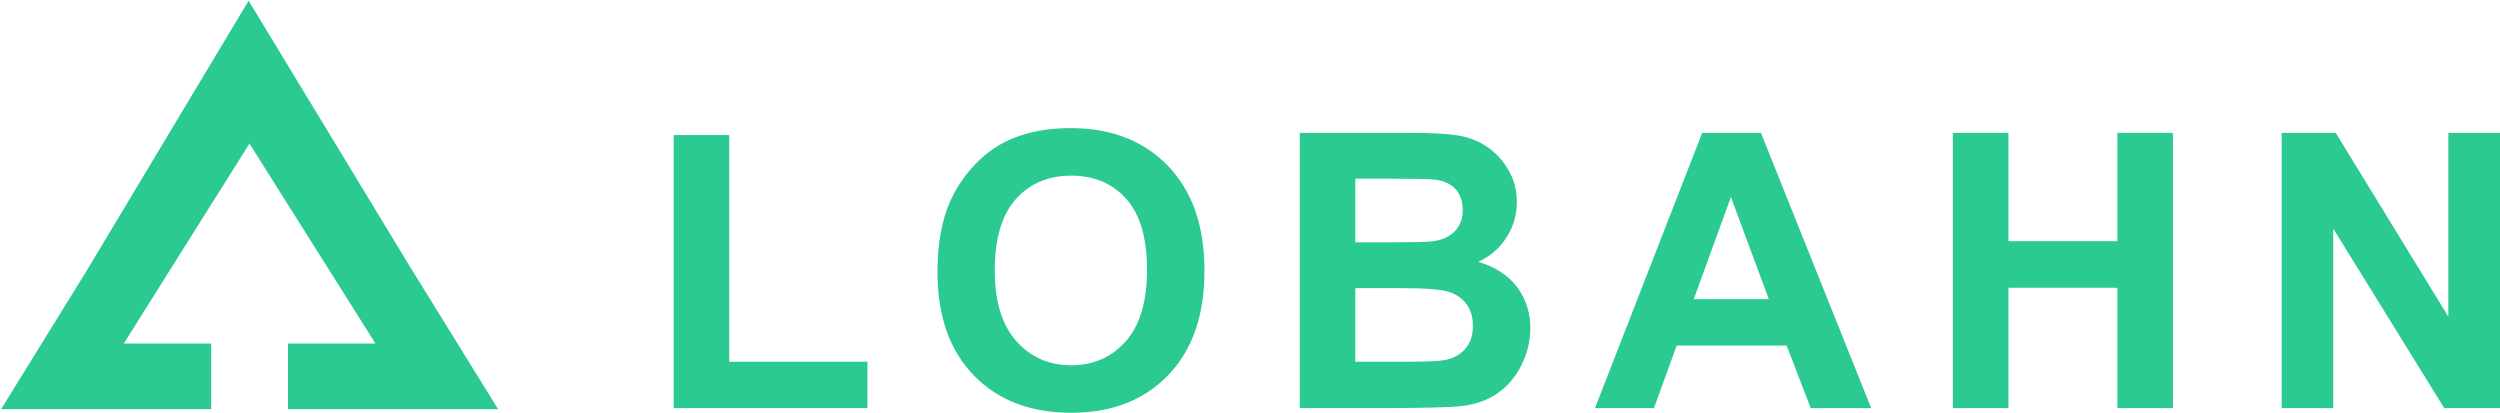
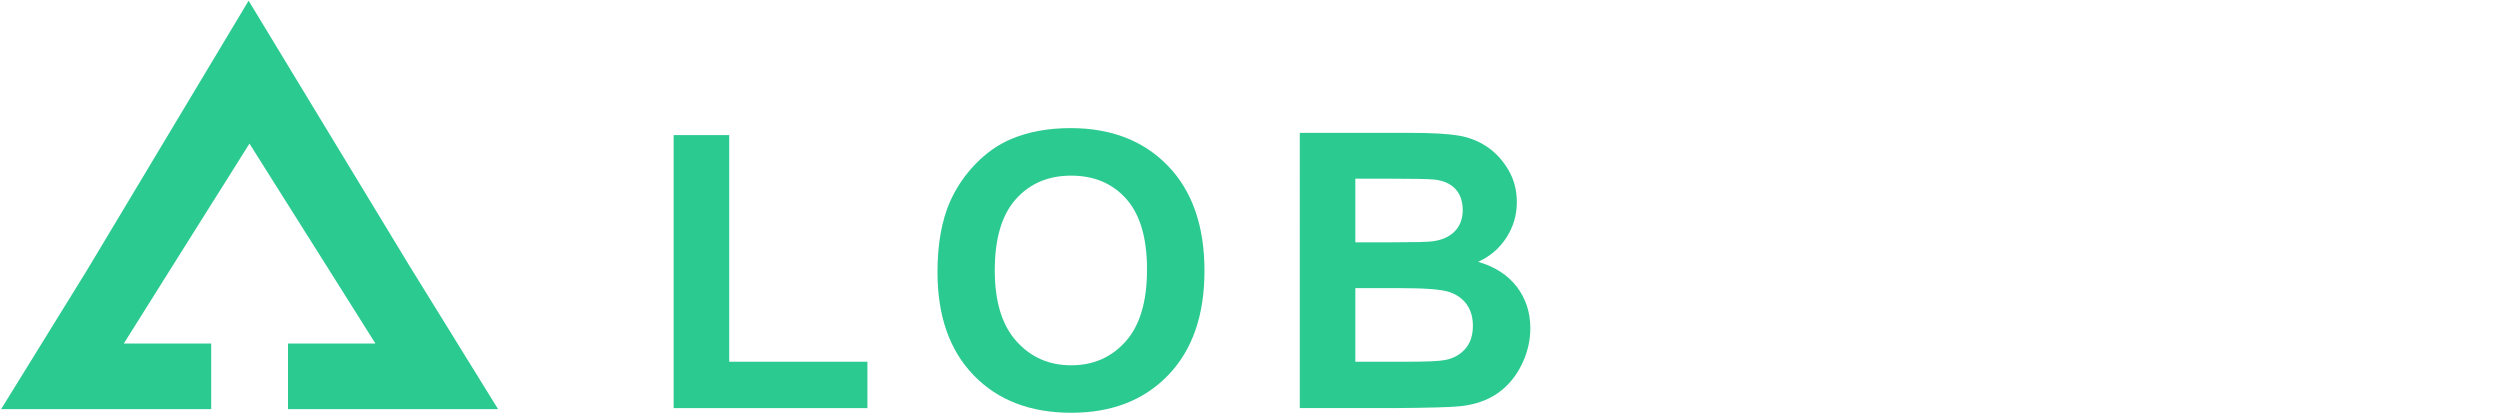
<svg xmlns="http://www.w3.org/2000/svg" xmlns:ns1="http://sodipodi.sourceforge.net/DTD/sodipodi-0.dtd" xmlns:ns2="http://www.inkscape.org/namespaces/inkscape" version="1.1" id="Layer_1" x="0px" y="0px" viewBox="0 0 1059.721 174.964" xml:space="preserve" ns1:docname="logo-with-name-green.svg" width="1059.721" height="174.964" ns2:version="1.2.2 (732a01da63, 2022-12-09)">
  <defs id="defs35">
	
	
	
</defs>
  <ns1:namedview id="namedview33" pagecolor="#ffffff" bordercolor="#000000" borderopacity="0.25" ns2:showpageshadow="2" ns2:pageopacity="0.0" ns2:pagecheckerboard="0" ns2:deskcolor="#d1d1d1" showgrid="false" ns2:zoom="0.27376419" ns2:cx="560.70153" ns2:cy="370.75704" ns2:window-width="2560" ns2:window-height="1351" ns2:window-x="-9" ns2:window-y="-9" ns2:window-maximized="1" ns2:current-layer="Layer_1" />
  <style type="text/css" id="style2">
	.st0{fill:#2D2D2D;}
	.st1{fill:#FFDB5F;}
	.st2{fill:#FFFFFF;}
</style>
  <g id="g8" transform="matrix(0.601,0,0,0.601,-599.753,-374.411)" style="fill:#2bca91;fill-opacity:1">
    <polygon class="st1" points="998.71,911.54 1059.11,813.83 1142.61,674.61 1173.28,623.47 1204.7,675.29 1286.06,809.39 1286.36,809.89 1349.22,911.54 1201.06,911.54 1201.06,865.26 1262.71,865.26 1248.05,841.94 1173.88,724.26 1124.55,802.68 1085.25,865.26 1146.87,865.26 1146.87,911.54 " id="polygon6" style="fill:#2bca91;fill-opacity:1" />
  </g>
  <g id="g22" transform="translate(-501.329,-929.546)" style="fill:#2bca91;fill-opacity:1">
    <path class="st2" d="M 786.88,1102.54 V 986.81 h 23.56 v 96.07 h 58.58 v 19.66 z" id="path10" style="fill:#2bca91;fill-opacity:1" />
    <path class="st2" d="m 898.72,1044.91 c 0,-11.88 1.78,-21.86 5.33,-29.93 2.65,-5.94 6.27,-11.27 10.86,-16 4.59,-4.72 9.62,-8.22 15.08,-10.51 7.27,-3.08 15.65,-4.62 25.15,-4.62 17.19,0 30.95,5.33 41.27,16 10.32,10.67 15.48,25.5 15.48,44.49 0,18.84 -5.12,33.57 -15.36,44.21 -10.24,10.64 -23.93,15.96 -41.07,15.96 -17.35,0 -31.15,-5.29 -41.39,-15.88 -10.23,-10.57 -15.35,-25.14 -15.35,-43.72 z m 24.28,-0.79 c 0,13.21 3.05,23.23 9.15,30.04 6.1,6.82 13.85,10.23 23.24,10.23 9.39,0 17.1,-3.38 23.12,-10.15 6.02,-6.77 9.03,-16.91 9.03,-30.44 0,-13.37 -2.93,-23.35 -8.79,-29.93 -5.86,-6.58 -13.65,-9.87 -23.36,-9.87 -9.71,0 -17.54,3.33 -23.48,9.99 -5.94,6.66 -8.91,16.7 -8.91,30.13 z" id="path12" style="fill:#2bca91;fill-opacity:1" />
    <path class="st2" d="m 1052.29,985.86 h 46.64 c 9.23,0 16.12,0.39 20.65,1.15 4.54,0.77 8.6,2.38 12.18,4.81 3.58,2.44 6.57,5.69 8.96,9.75 2.39,4.06 3.58,8.61 3.58,13.65 0,5.47 -1.47,10.48 -4.42,15.04 -2.95,4.56 -6.94,7.99 -11.98,10.27 7.11,2.07 12.57,5.6 16.39,10.58 3.82,4.99 5.73,10.85 5.73,17.59 0,5.31 -1.23,10.47 -3.7,15.48 -2.47,5.01 -5.84,9.02 -10.11,12.02 -4.27,3 -9.54,4.84 -15.8,5.53 -3.93,0.43 -13.4,0.69 -28.41,0.8 h -39.71 z m 23.55,19.42 v 26.98 h 15.44 c 9.18,0 14.88,-0.13 17.11,-0.4 4.03,-0.48 7.2,-1.87 9.51,-4.18 2.31,-2.31 3.46,-5.34 3.46,-9.11 0,-3.61 -0.99,-6.54 -2.98,-8.79 -1.99,-2.25 -4.95,-3.62 -8.87,-4.1 -2.34,-0.26 -9.05,-0.4 -20.14,-0.4 z m 0,46.4 v 31.2 h 21.81 c 8.49,0 13.88,-0.24 16.16,-0.72 3.5,-0.64 6.35,-2.19 8.56,-4.66 2.2,-2.47 3.3,-5.77 3.3,-9.91 0,-3.5 -0.85,-6.47 -2.55,-8.91 -1.7,-2.44 -4.15,-4.22 -7.36,-5.33 -3.21,-1.11 -10.17,-1.67 -20.89,-1.67 z" id="path14" style="fill:#2bca91;fill-opacity:1" />
-     <path class="st2" d="m 1294.5,1102.54 h -25.63 l -10.19,-26.5 h -46.64 l -9.63,26.5 h -24.99 l 45.45,-116.68 h 24.91 z m -43.38,-46.17 -16.08,-43.3 -15.76,43.3 z" id="path16" style="fill:#2bca91;fill-opacity:1" />
-     <path class="st2" d="M 1329.13,1102.54 V 985.86 h 23.56 v 45.92 h 46.16 v -45.92 h 23.56 v 116.68 h -23.56 v -51.02 h -46.16 v 51.02 z" id="path18" style="fill:#2bca91;fill-opacity:1" />
-     <path class="st2" d="M 1468.49,1102.54 V 985.86 h 22.92 l 47.75,77.92 v -77.92 h 21.89 v 116.68 h -23.64 l -47.04,-76.09 v 76.09 z" id="path20" style="fill:#2bca91;fill-opacity:1" />
  </g>
</svg>